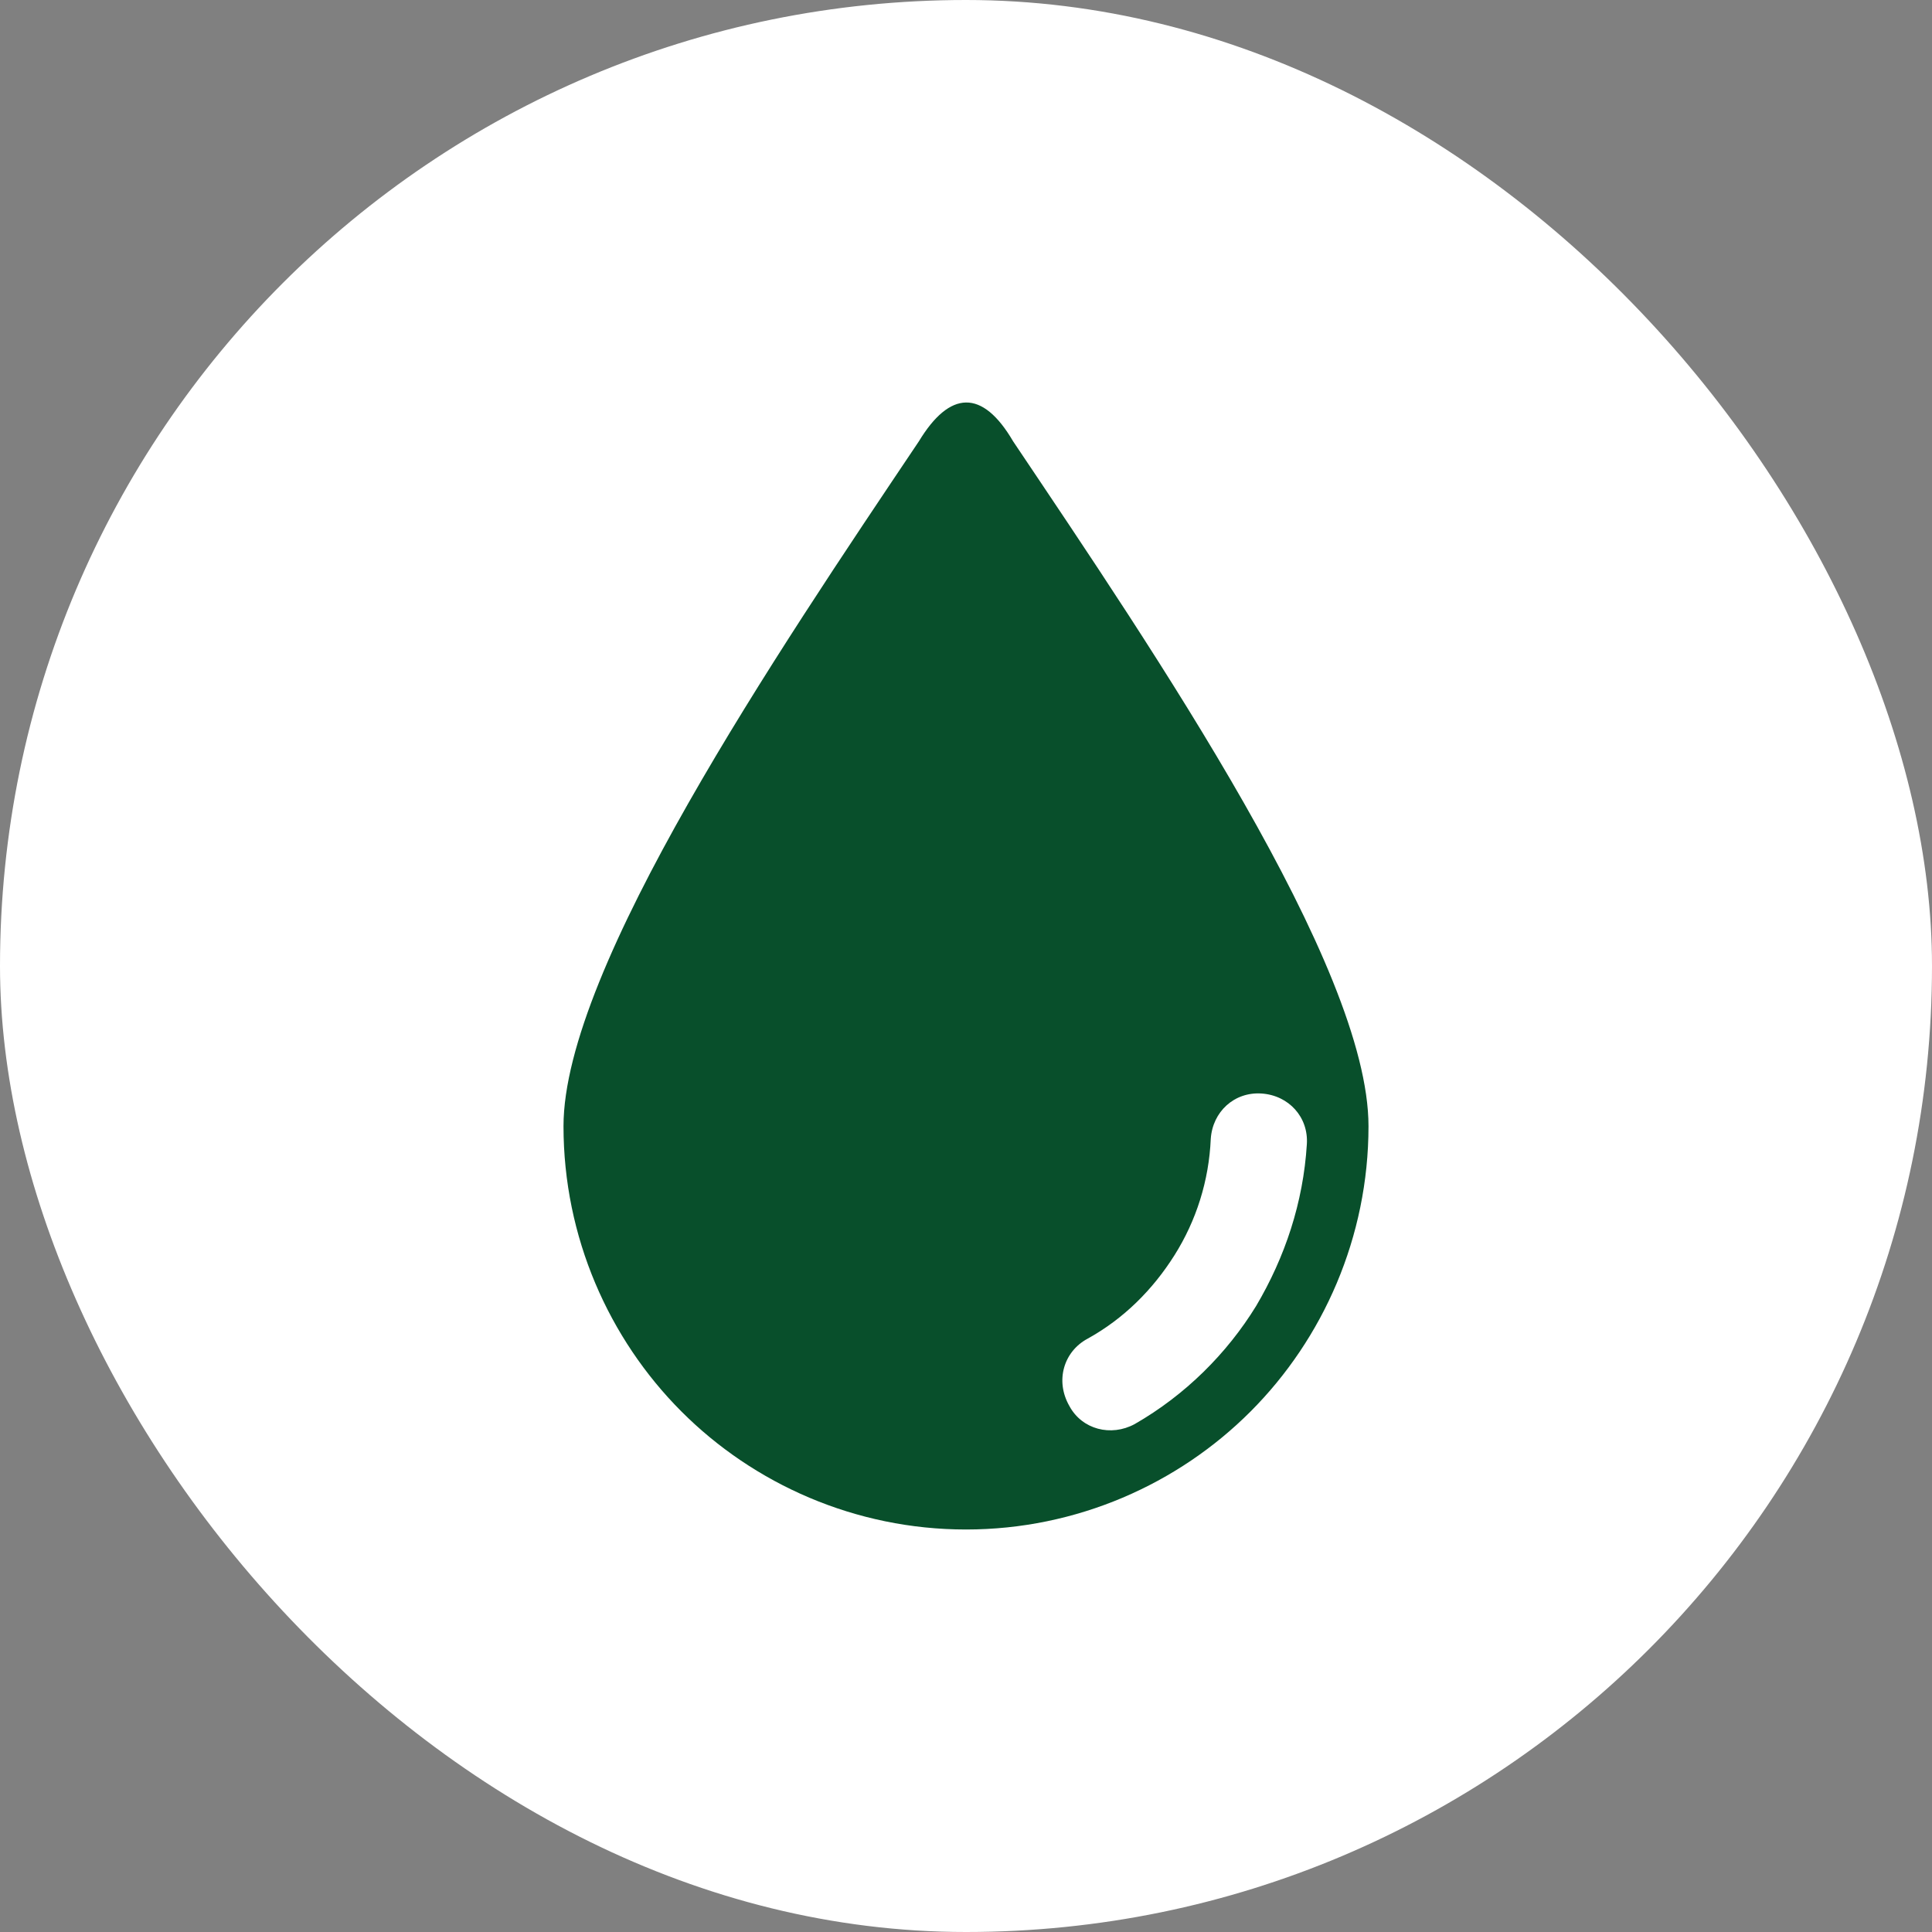
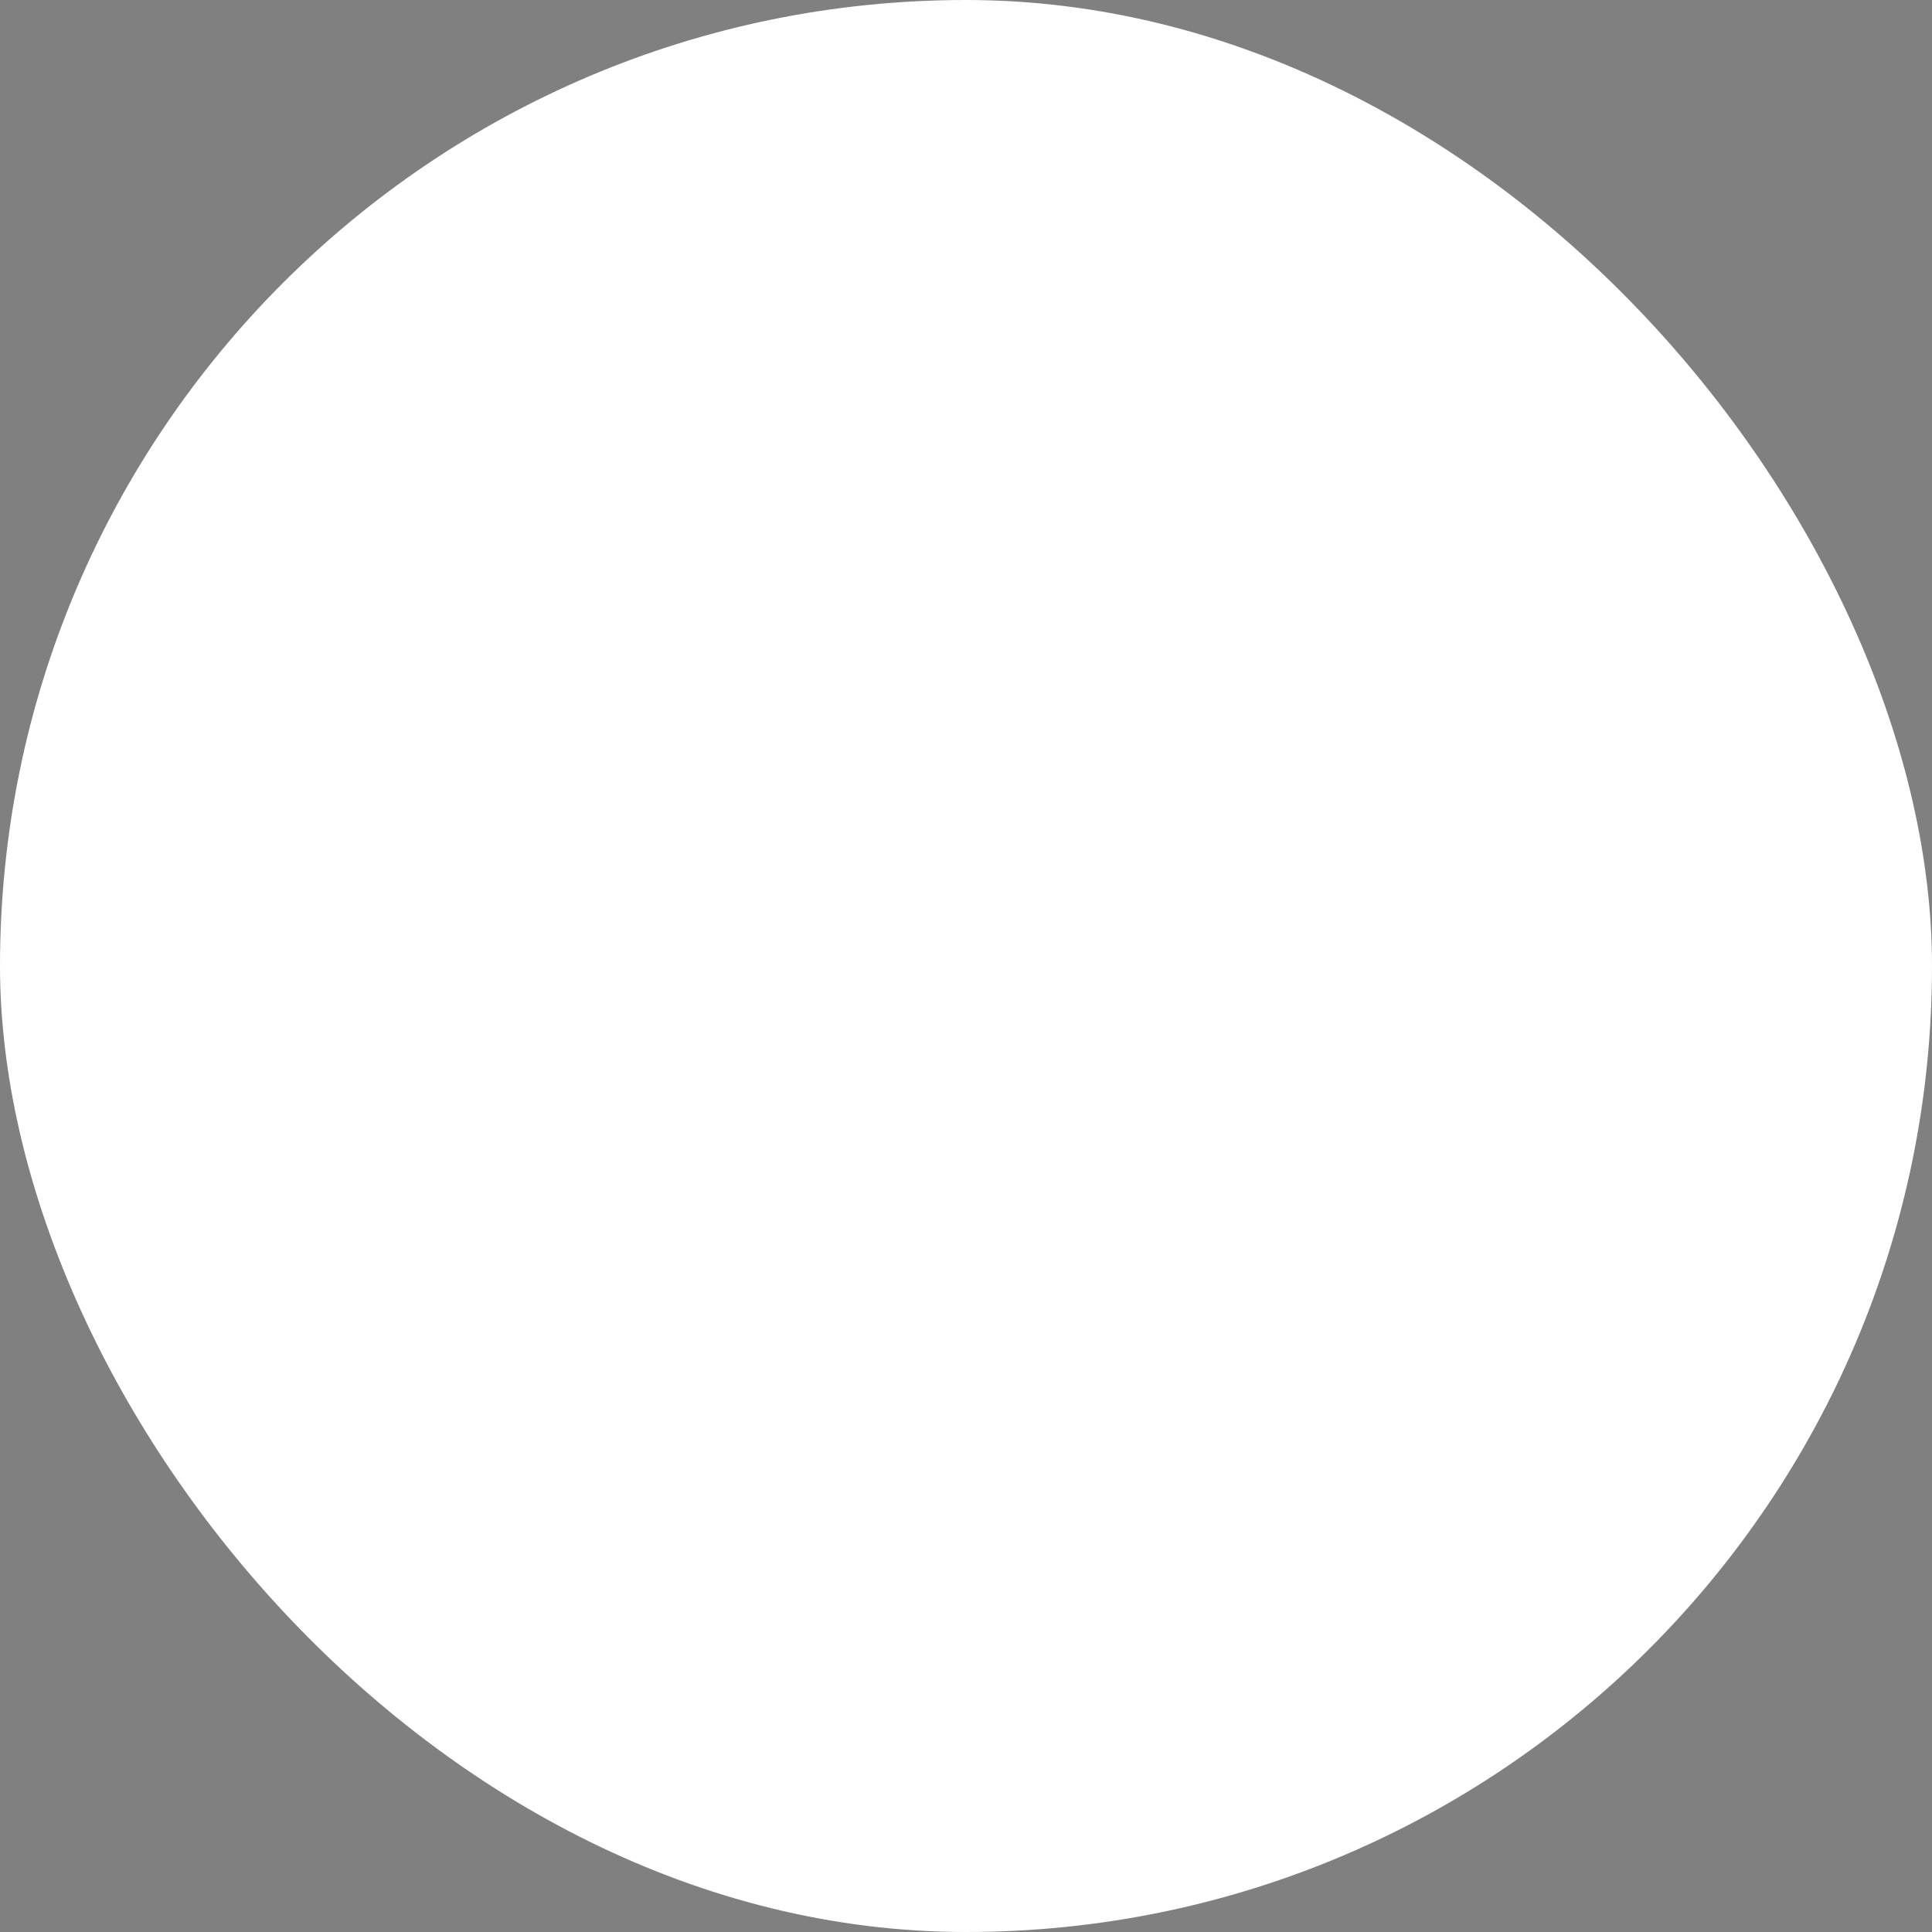
<svg xmlns="http://www.w3.org/2000/svg" width="48" height="48" viewBox="0 0 48 48" fill="none">
  <rect x="0" y="0" width="48" height="48" fill="#808080" stroke="none" />
  <rect width="48" height="48" rx="24" fill="white" />
-   <path d="M25.171 10.965C24.405 9.656 23.595 9.701 22.829 10.965C19.315 16.2 14 24.054 14 27.98C14 30.733 15.126 33.261 16.928 35.066C18.73 36.872 21.252 38 24 38C26.748 38 29.27 36.872 31.072 35.066C32.874 33.261 34 30.733 34 27.98C34 24.009 28.685 16.2 25.171 10.965ZM31.207 32.449C30.486 33.622 29.45 34.66 28.189 35.382C27.604 35.698 26.883 35.518 26.568 34.931C26.207 34.299 26.432 33.577 27.018 33.261C27.919 32.764 28.64 32.042 29.18 31.185C29.721 30.327 30.036 29.334 30.081 28.296C30.126 27.619 30.667 27.123 31.342 27.168C32.018 27.213 32.514 27.755 32.468 28.432C32.378 29.876 31.928 31.23 31.207 32.449Z" fill="#084F2B" />
</svg>